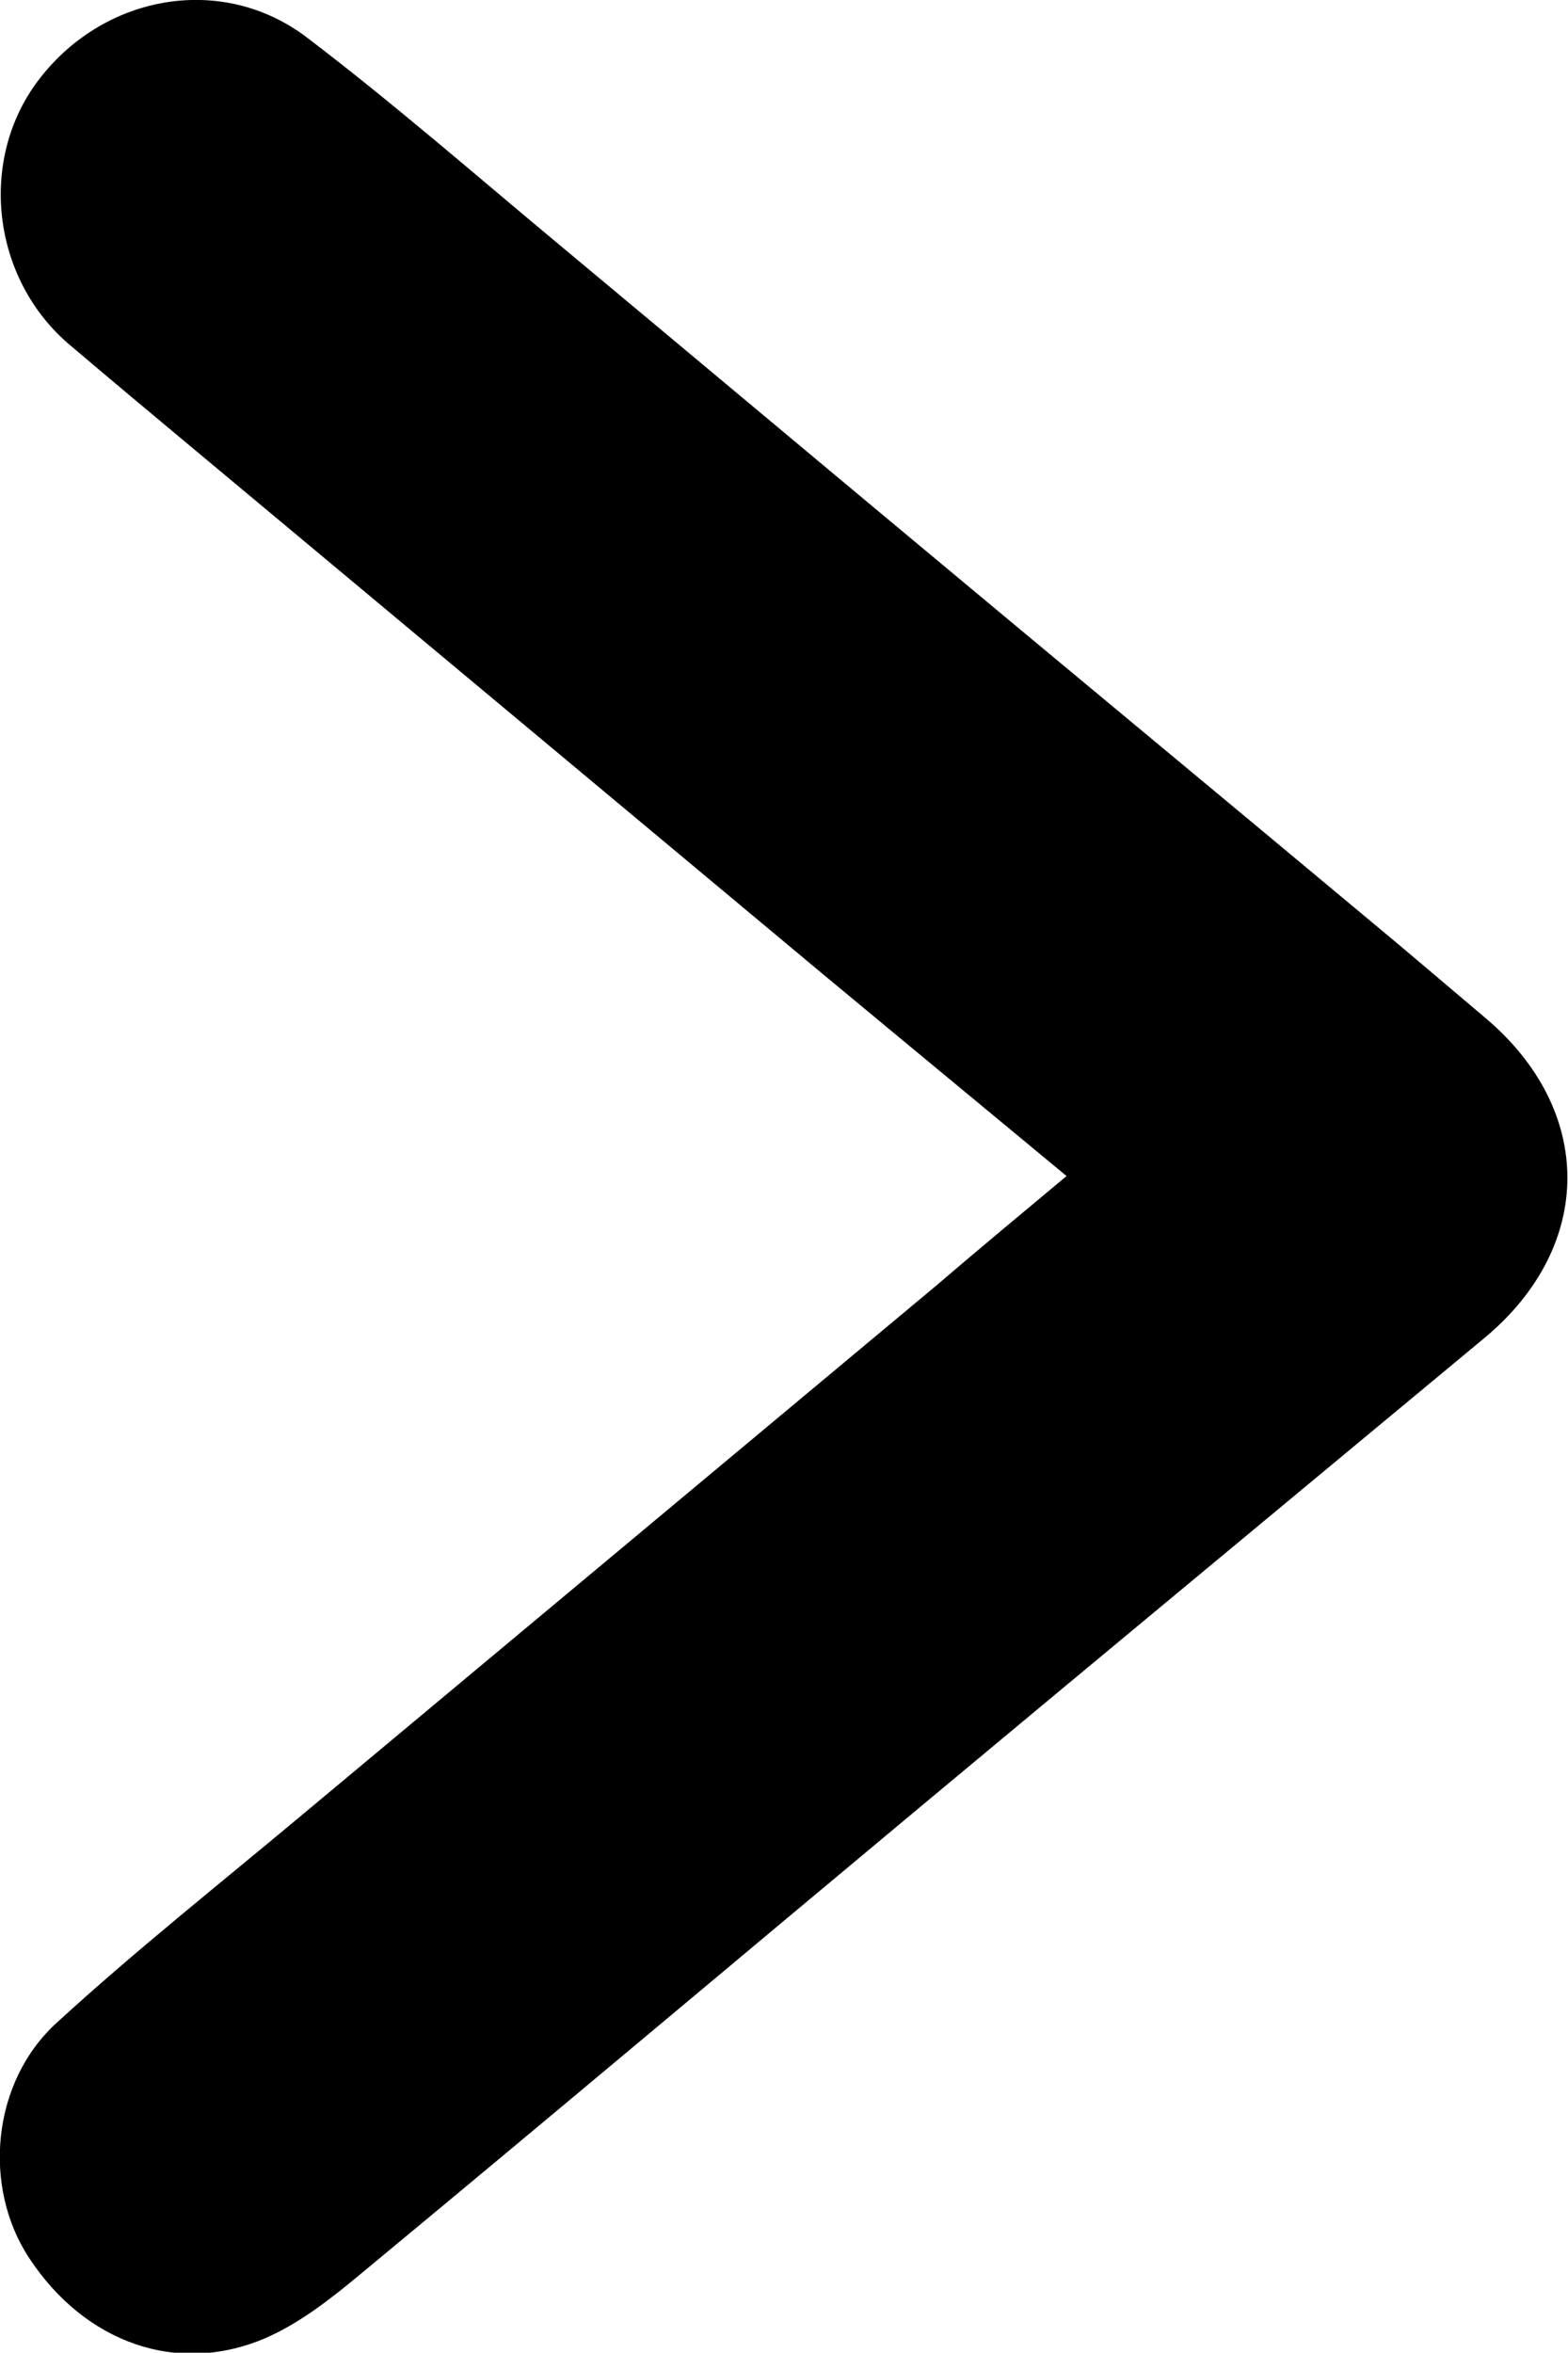
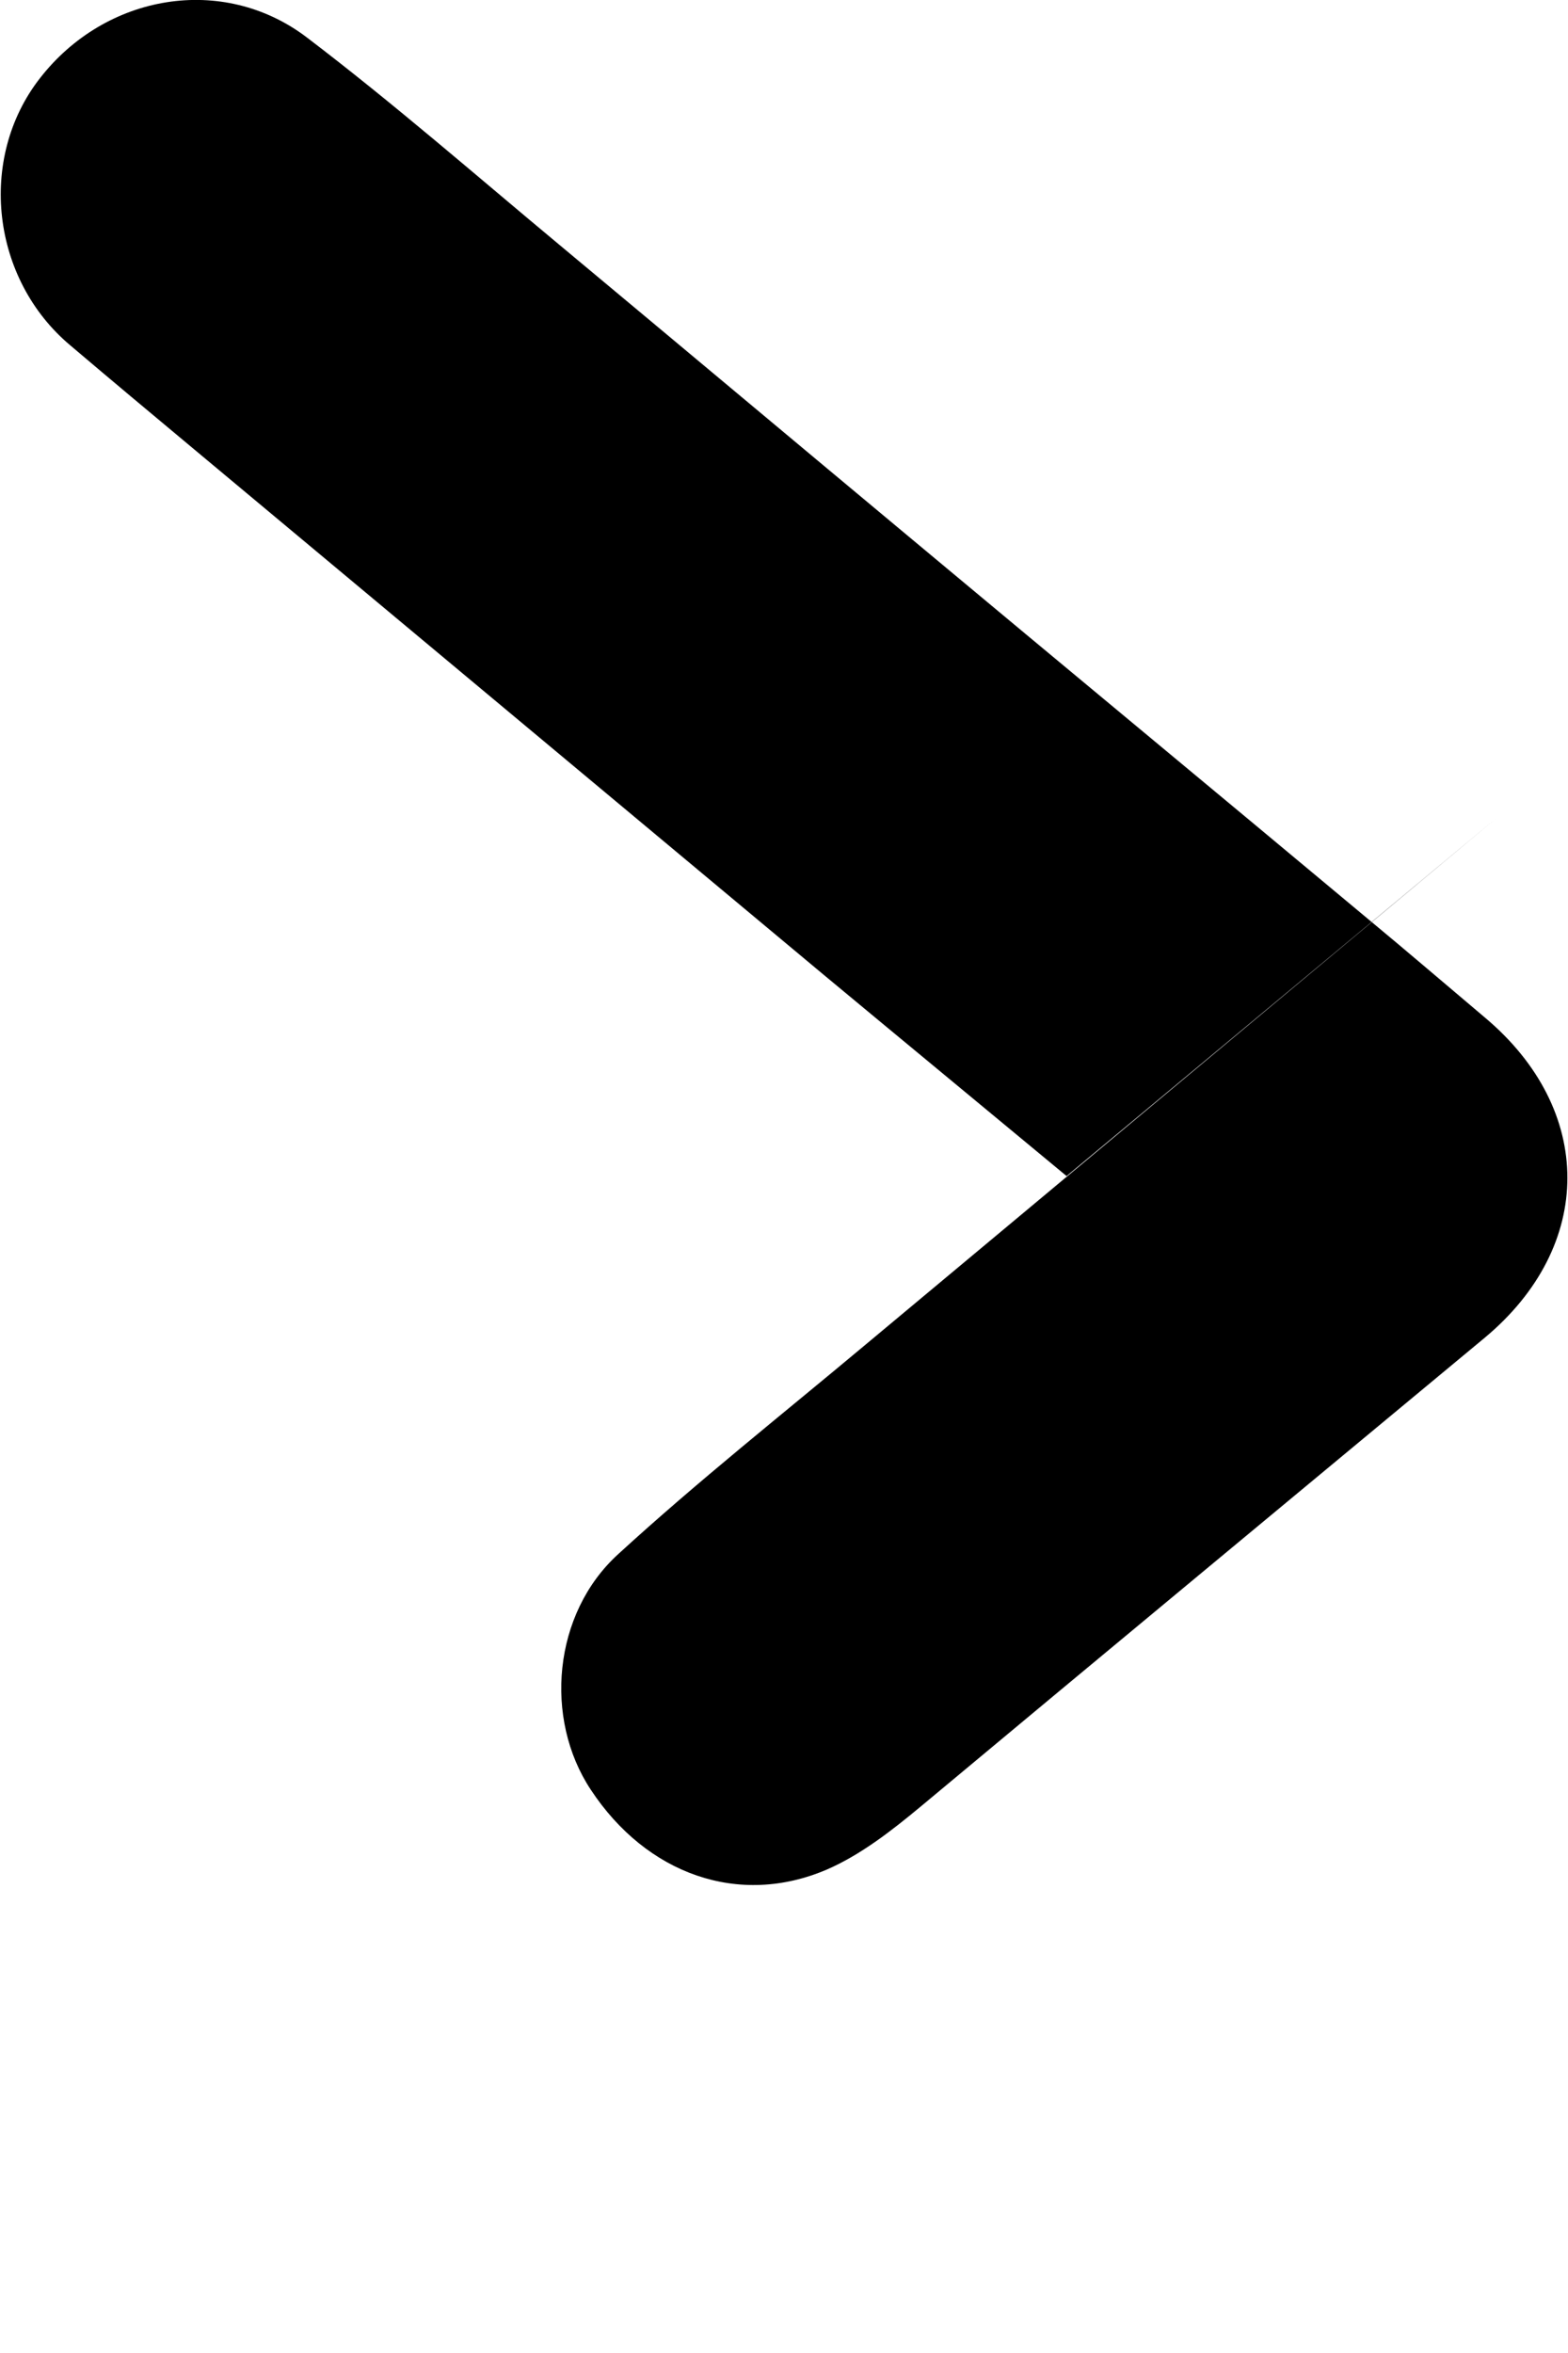
<svg xmlns="http://www.w3.org/2000/svg" version="1.1" id="Layer_1" x="0px" y="0px" viewBox="0 0 256.1 384.1" style="enable-background:new 0 0 256.1 384.1;" xml:space="preserve">
-   <path d="M174.2,192c-13.5-11.2-26.6-22-39.6-32.8c-34.4-28.7-68.8-57.4-103.2-86.1c-6.6-5.5-13.3-11.1-19.9-16.7  c-12.9-10.8-15.2-30.5-5-43.6C17.2-1,36.4-4.3,50.1,6.1C64.3,16.9,77.7,28.6,91.4,40c19.2,16,38.3,32,57.5,48  c24.8,20.7,49.7,41.3,74.5,62c6.4,5.3,12.7,10.7,19.1,16.1c18,15.1,18,37.3,0,52.3c-30.7,25.5-61.5,51-92.2,76.6  c-30.6,25.5-61,51.1-91.7,76.5c-4.7,3.9-9.7,7.8-15.2,10.2c-14.4,6.2-29.5,0.8-38.6-13c-7.7-11.6-6.2-28.8,4.5-38.5  c13-11.9,26.9-22.9,40.4-34.2c34.4-28.7,68.8-57.4,103.2-86.1C159.9,203.9,166.9,198.1,174.2,192z" />
+   <path d="M174.2,192c-13.5-11.2-26.6-22-39.6-32.8c-34.4-28.7-68.8-57.4-103.2-86.1c-6.6-5.5-13.3-11.1-19.9-16.7  c-12.9-10.8-15.2-30.5-5-43.6C17.2-1,36.4-4.3,50.1,6.1C64.3,16.9,77.7,28.6,91.4,40c19.2,16,38.3,32,57.5,48  c24.8,20.7,49.7,41.3,74.5,62c6.4,5.3,12.7,10.7,19.1,16.1c18,15.1,18,37.3,0,52.3c-30.7,25.5-61.5,51-92.2,76.6  c-4.7,3.9-9.7,7.8-15.2,10.2c-14.4,6.2-29.5,0.8-38.6-13c-7.7-11.6-6.2-28.8,4.5-38.5  c13-11.9,26.9-22.9,40.4-34.2c34.4-28.7,68.8-57.4,103.2-86.1C159.9,203.9,166.9,198.1,174.2,192z" />
</svg>